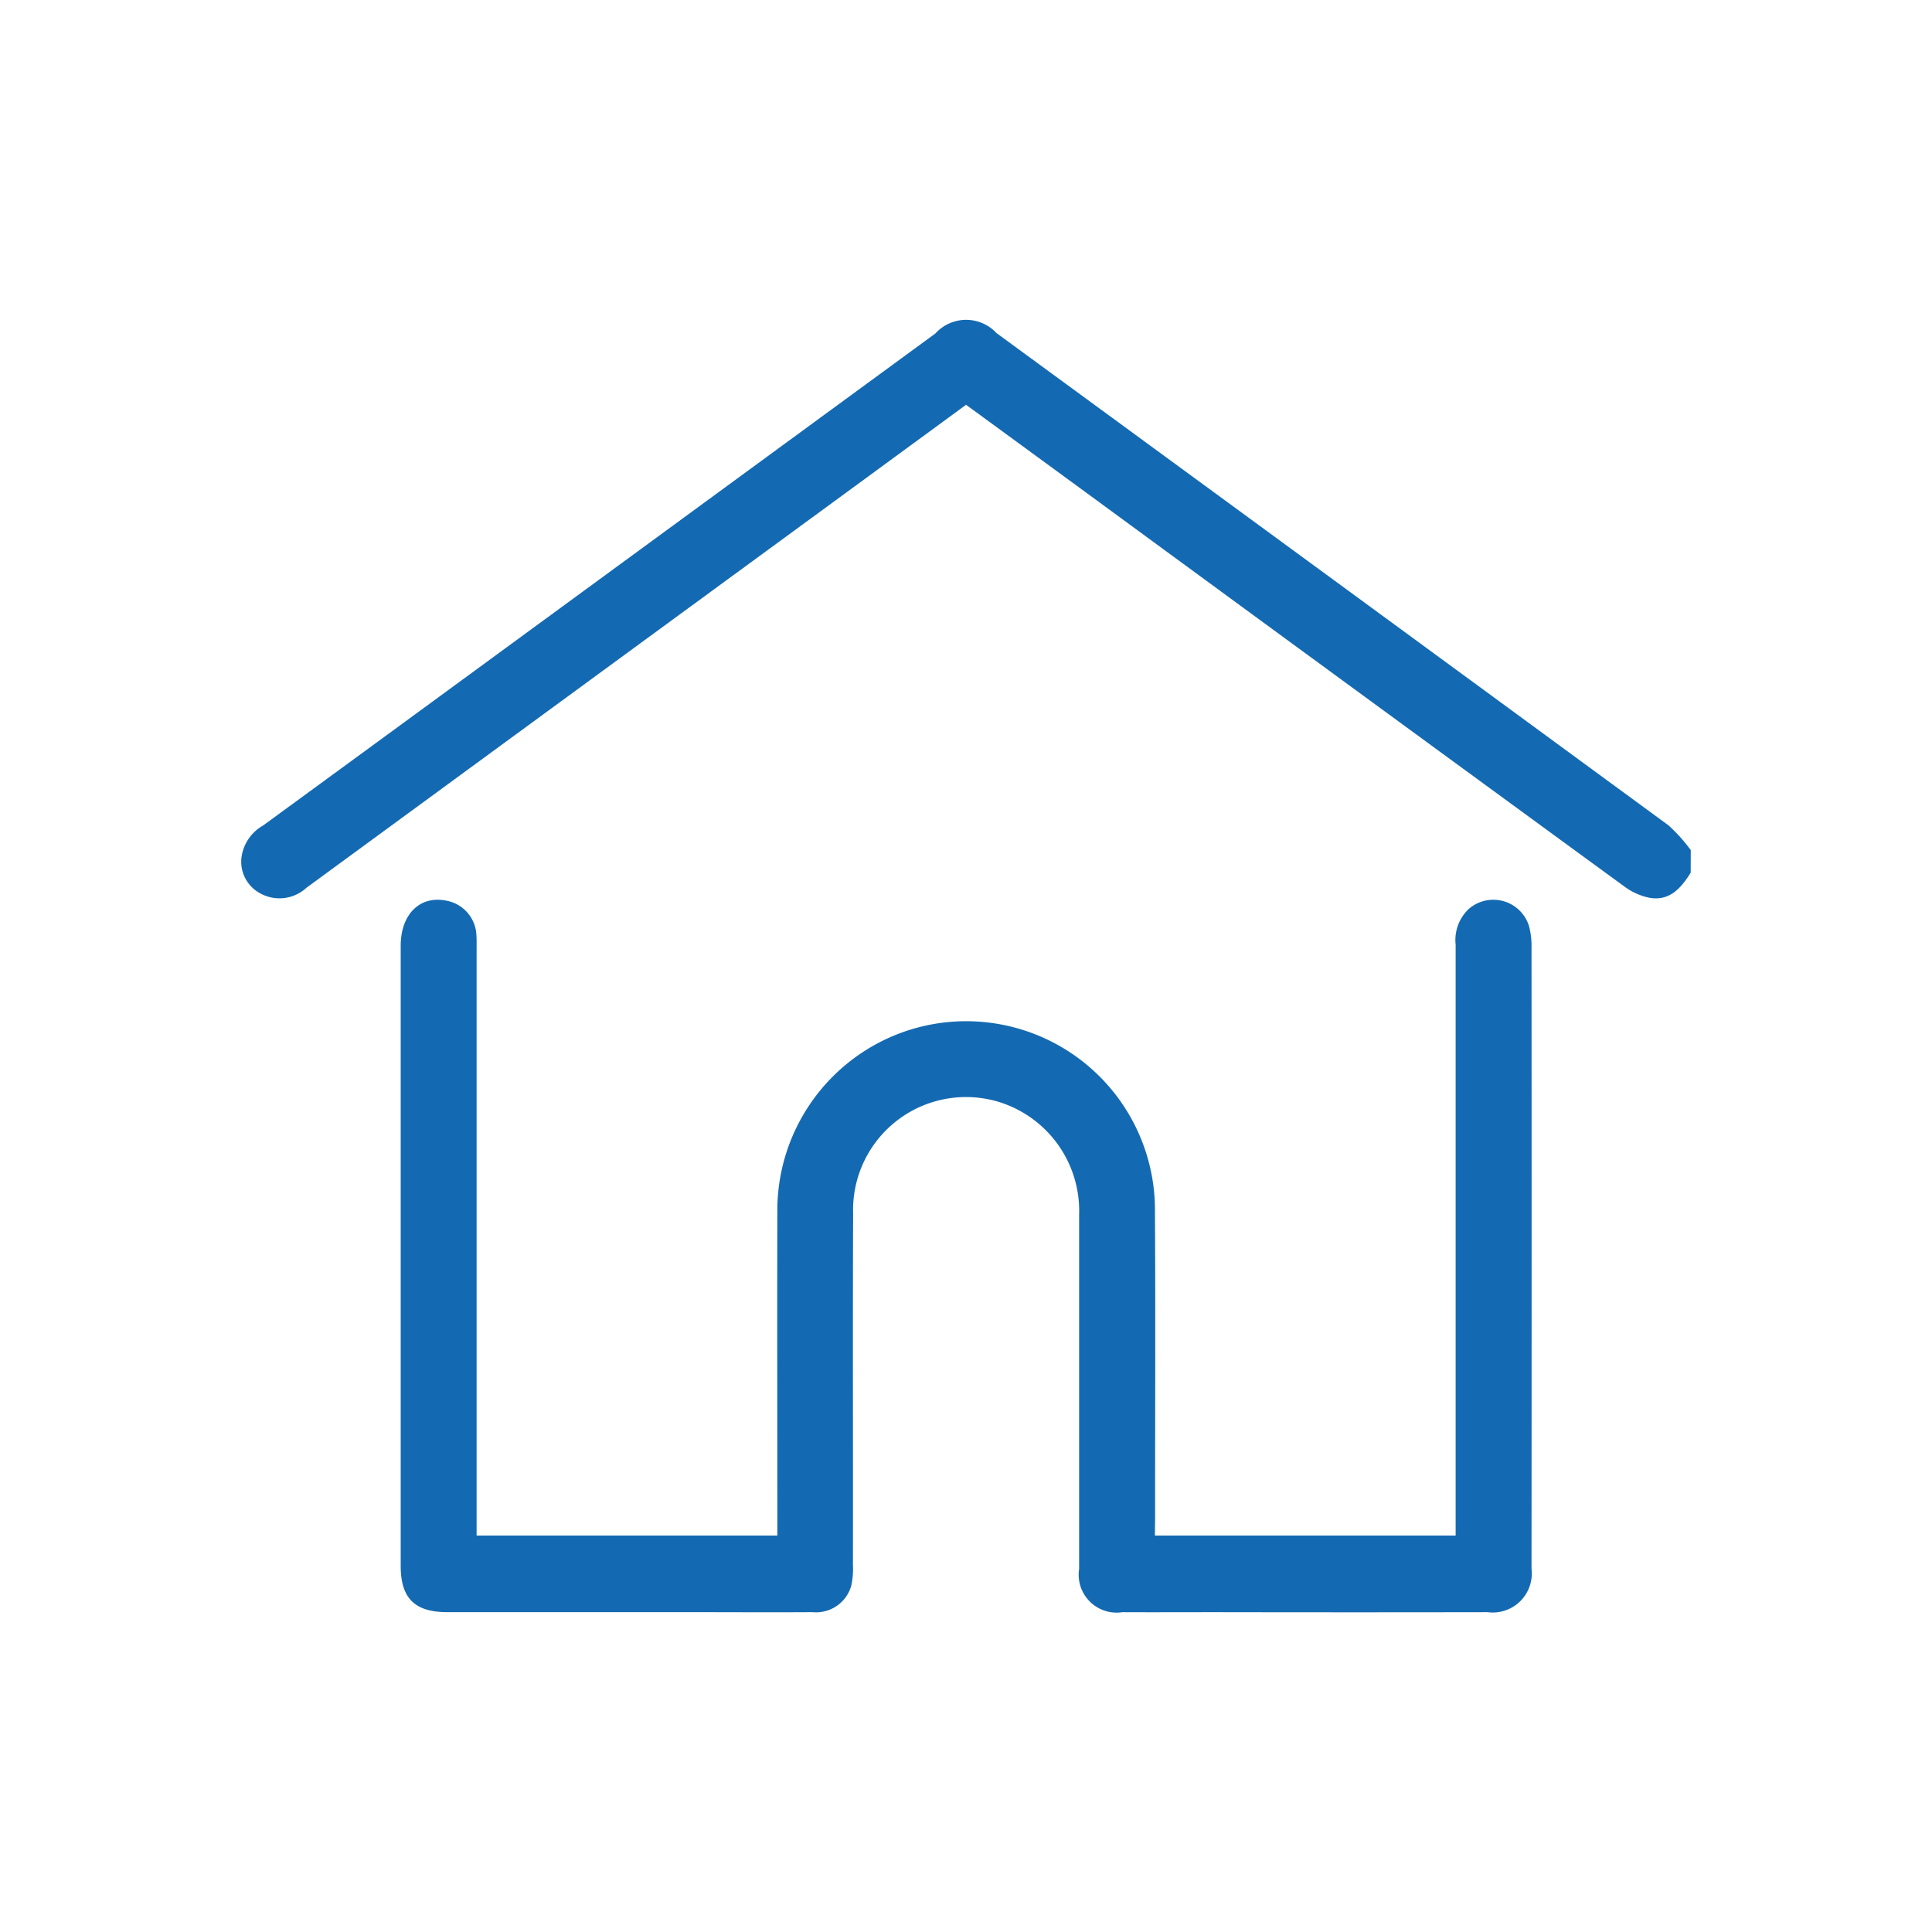
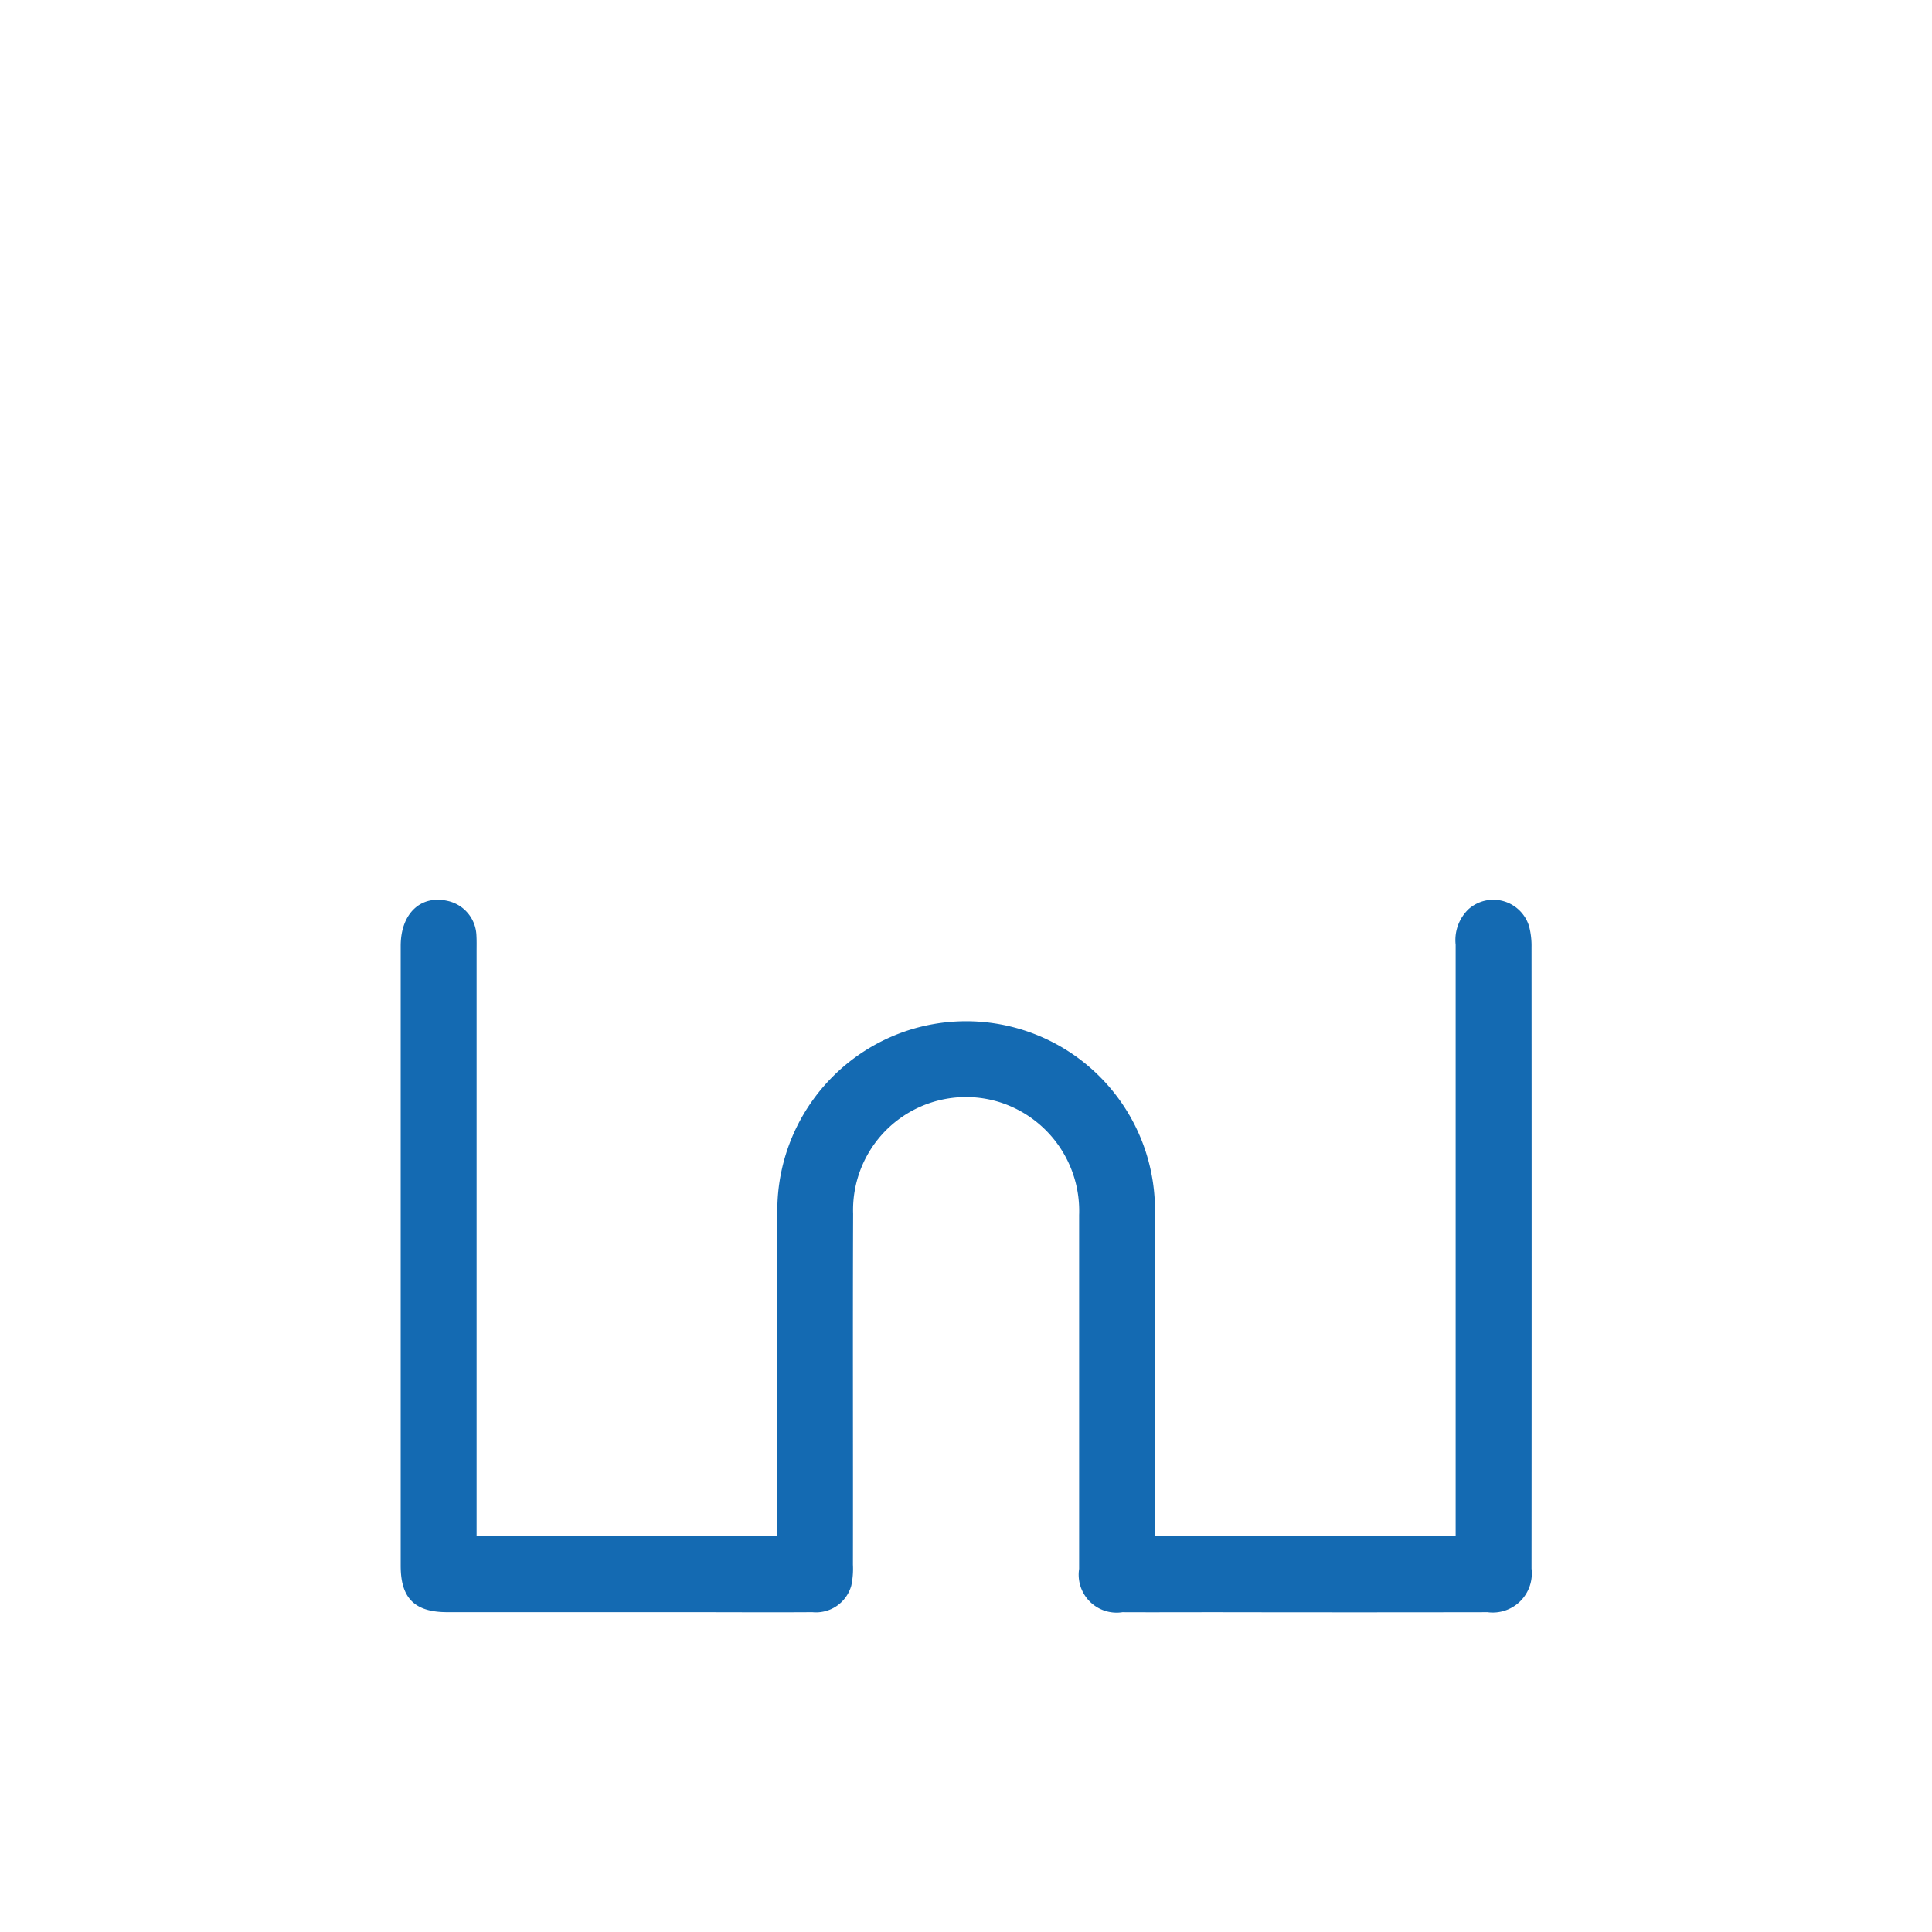
<svg xmlns="http://www.w3.org/2000/svg" width="80" height="80" viewBox="0 0 80 80">
  <g id="real_estate_icon" transform="translate(4592 14119)">
    <rect id="Rectangle_8451" data-name="Rectangle 8451" width="80" height="80" transform="translate(-4592 -14119)" fill="#fff" opacity="0" />
    <g id="Group_20683" data-name="Group 20683" transform="translate(-3345.852 -14009.182)">
-       <path id="Path_21849" data-name="Path 21849" d="M-1176.14-73.68c-.4.634-.871,1.186-1.709,1.037a2.621,2.621,0,0,1-1.042-.47q-10.691-7.806-21.365-15.635c-1.952-1.429-3.9-2.856-5.89-4.308l-4.964,3.636q-11.176,8.181-22.35,16.364a1.647,1.647,0,0,1-1.9.237,1.486,1.486,0,0,1-.786-1.518,1.79,1.79,0,0,1,.894-1.3q4.73-3.456,9.455-6.917l18.385-13.459a1.717,1.717,0,0,1,2.528-.012q13.917,10.186,27.826,20.384a6.624,6.624,0,0,1,.921,1.026Z" transform="translate(0 0)" fill="#146ab2" />
      <path id="Path_21850" data-name="Path 21850" d="M-1162.832,83.1h12.453v-.731q0-11.868,0-23.736a1.772,1.772,0,0,1,.542-1.479,1.547,1.547,0,0,1,2.5.721,3.19,3.19,0,0,1,.1.868q.008,12.777,0,25.553c0,.059,0,.117,0,.176a1.617,1.617,0,0,1-1.818,1.8q-5.6.01-11.194,0c-1.309,0-2.618.006-3.927,0a1.571,1.571,0,0,1-1.794-1.793c0-4.884,0-9.768,0-14.652a4.721,4.721,0,0,0-3.3-4.676,4.677,4.677,0,0,0-6.058,4.621c-.019,4.845,0,9.69-.008,14.535a3.318,3.318,0,0,1-.069.87,1.516,1.516,0,0,1-1.61,1.094c-1.739.011-3.478,0-5.216,0q-4.952,0-9.9,0c-1.352,0-1.931-.576-1.931-1.918q0-12.835,0-25.671c0-1.333.819-2.114,1.935-1.864a1.518,1.518,0,0,1,1.2,1.408c.014.234.008.469.008.7q0,11.722,0,23.443V83.1h12.453v-.721c0-4.22-.011-8.44,0-12.659a7.842,7.842,0,0,1,5.266-7.49,7.818,7.818,0,0,1,10.37,7.494c.026,4.22.005,8.44.006,12.659Z" transform="translate(-35.494 -129.333)" fill="#146ab2" />
    </g>
  </g>
</svg>